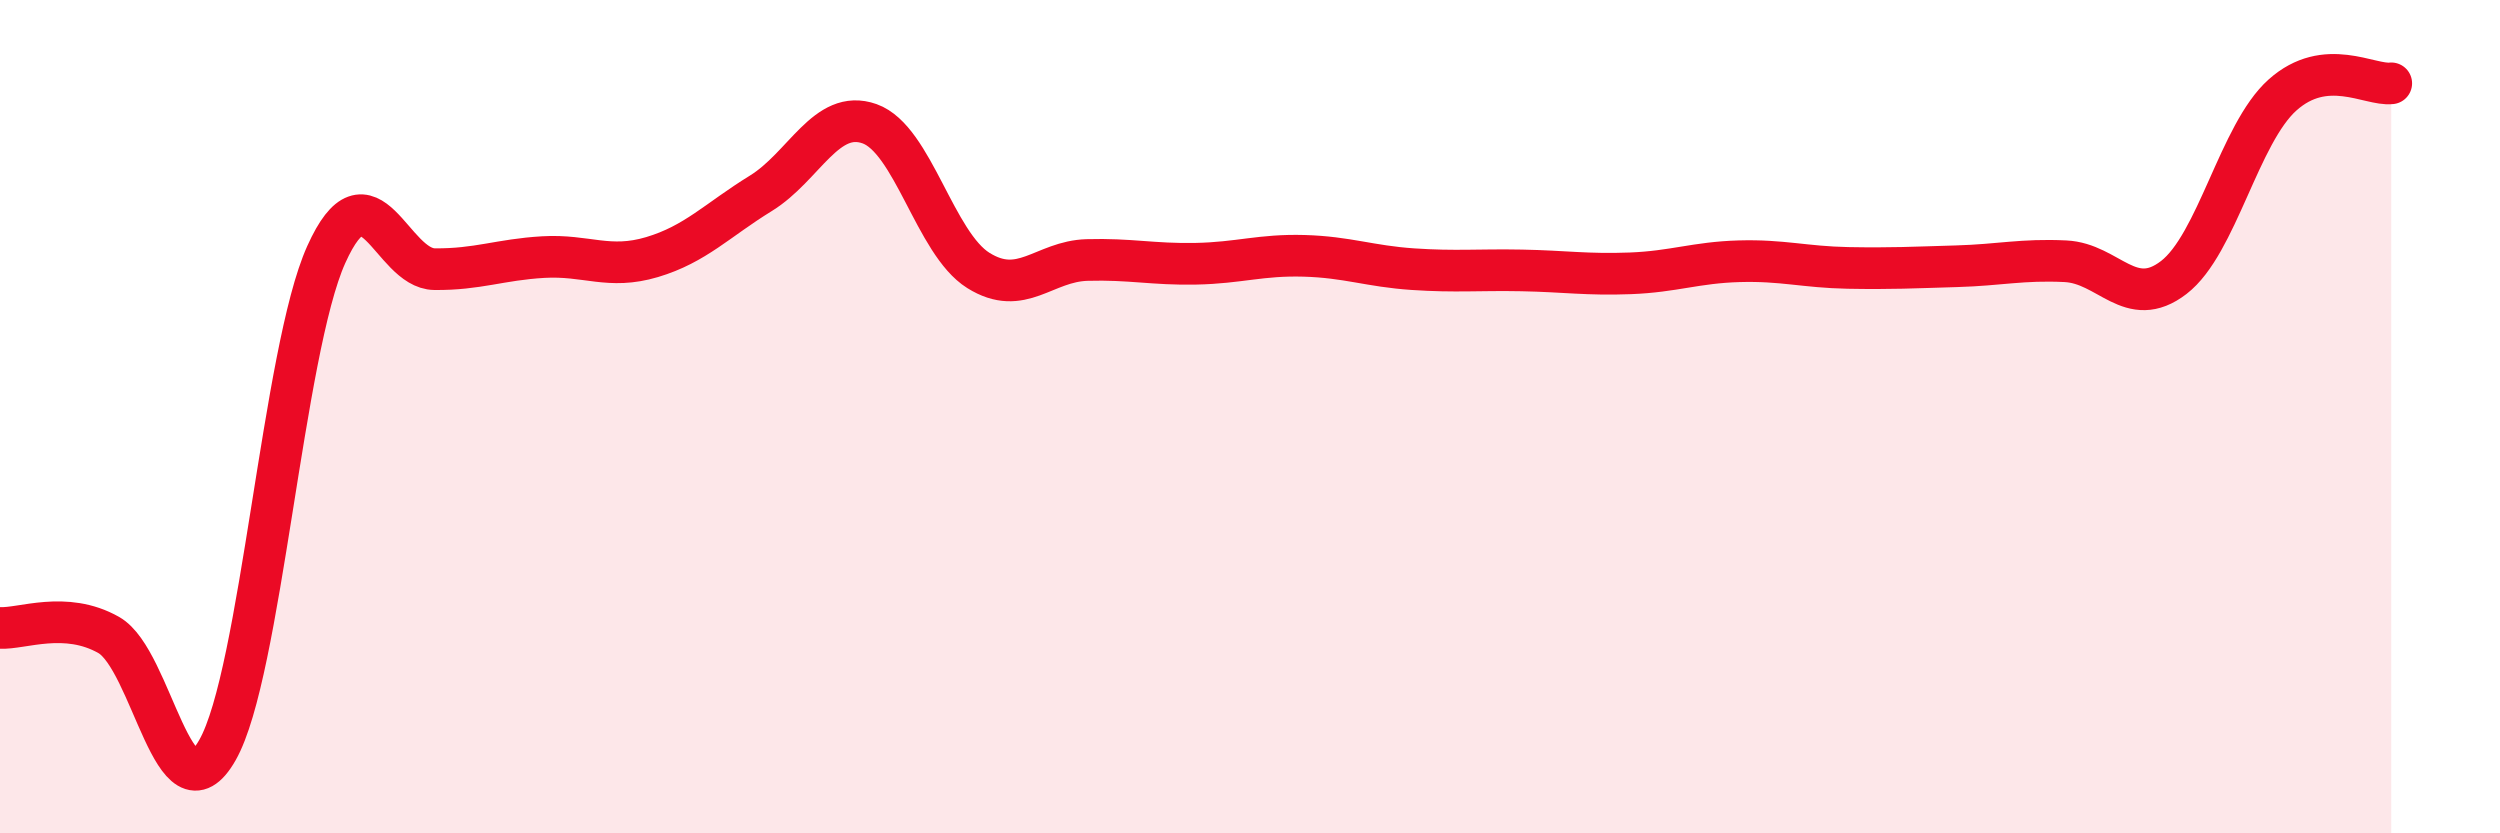
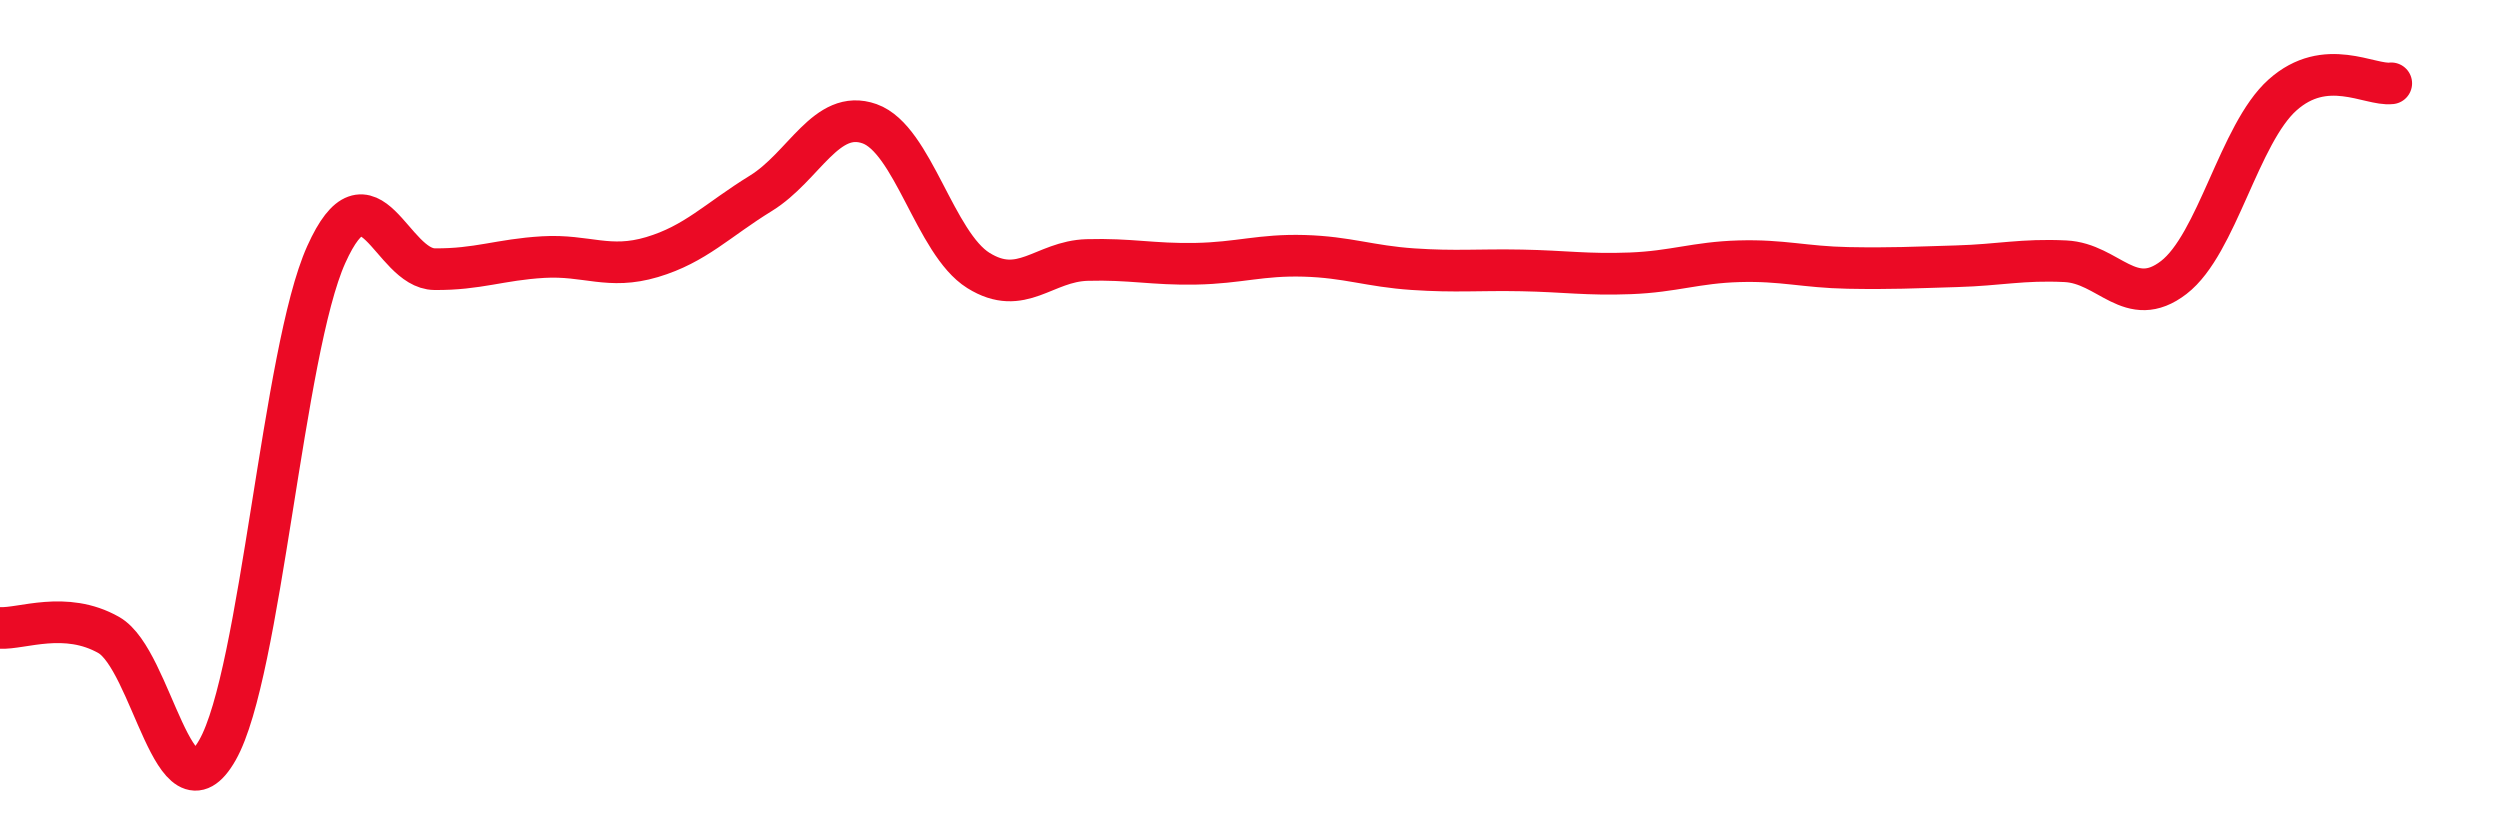
<svg xmlns="http://www.w3.org/2000/svg" width="60" height="20" viewBox="0 0 60 20">
-   <path d="M 0,15.07 C 0.52,15.1 1.57,14.65 2.61,15.24 C 3.65,15.83 4.18,19.83 5.22,18 C 6.26,16.17 6.79,8.42 7.83,6.11 C 8.87,3.8 9.39,6.45 10.43,6.46 C 11.47,6.47 12,6.23 13.04,6.17 C 14.08,6.11 14.61,6.48 15.65,6.17 C 16.69,5.86 17.22,5.28 18.26,4.64 C 19.3,4 19.83,2.6 20.87,2.97 C 21.91,3.34 22.44,5.84 23.48,6.49 C 24.52,7.14 25.05,6.27 26.09,6.24 C 27.13,6.21 27.66,6.35 28.7,6.33 C 29.74,6.31 30.26,6.11 31.3,6.14 C 32.34,6.17 32.87,6.39 33.91,6.46 C 34.95,6.53 35.48,6.47 36.52,6.49 C 37.56,6.51 38.09,6.6 39.13,6.56 C 40.17,6.52 40.7,6.3 41.74,6.27 C 42.78,6.24 43.31,6.41 44.35,6.43 C 45.39,6.45 45.92,6.42 46.96,6.39 C 48,6.36 48.53,6.22 49.57,6.27 C 50.61,6.32 51.13,7.46 52.17,6.66 C 53.21,5.86 53.74,3.21 54.78,2.28 C 55.82,1.35 56.87,2.06 57.39,2L57.39 20L0 20Z" fill="#EB0A25" opacity="0.1" stroke-linecap="round" stroke-linejoin="round" />
  <path d="M 0,15.07 C 0.52,15.1 1.57,14.65 2.61,15.24 C 3.65,15.83 4.18,19.83 5.22,18 C 6.26,16.17 6.79,8.42 7.83,6.11 C 8.87,3.8 9.39,6.45 10.43,6.46 C 11.47,6.47 12,6.23 13.04,6.17 C 14.08,6.11 14.61,6.48 15.65,6.17 C 16.69,5.86 17.22,5.28 18.26,4.64 C 19.3,4 19.83,2.6 20.87,2.97 C 21.91,3.34 22.44,5.84 23.48,6.49 C 24.52,7.14 25.05,6.27 26.09,6.24 C 27.13,6.21 27.66,6.35 28.7,6.33 C 29.74,6.31 30.26,6.11 31.3,6.14 C 32.34,6.17 32.87,6.39 33.91,6.46 C 34.95,6.53 35.48,6.47 36.52,6.49 C 37.56,6.51 38.09,6.6 39.13,6.56 C 40.17,6.52 40.7,6.3 41.74,6.27 C 42.78,6.24 43.31,6.41 44.35,6.43 C 45.39,6.45 45.92,6.42 46.96,6.39 C 48,6.36 48.53,6.22 49.57,6.27 C 50.61,6.32 51.13,7.46 52.17,6.66 C 53.21,5.86 53.74,3.21 54.78,2.28 C 55.82,1.35 56.87,2.06 57.39,2" stroke="#EB0A25" stroke-width="1" fill="none" stroke-linecap="round" stroke-linejoin="round" />
</svg>